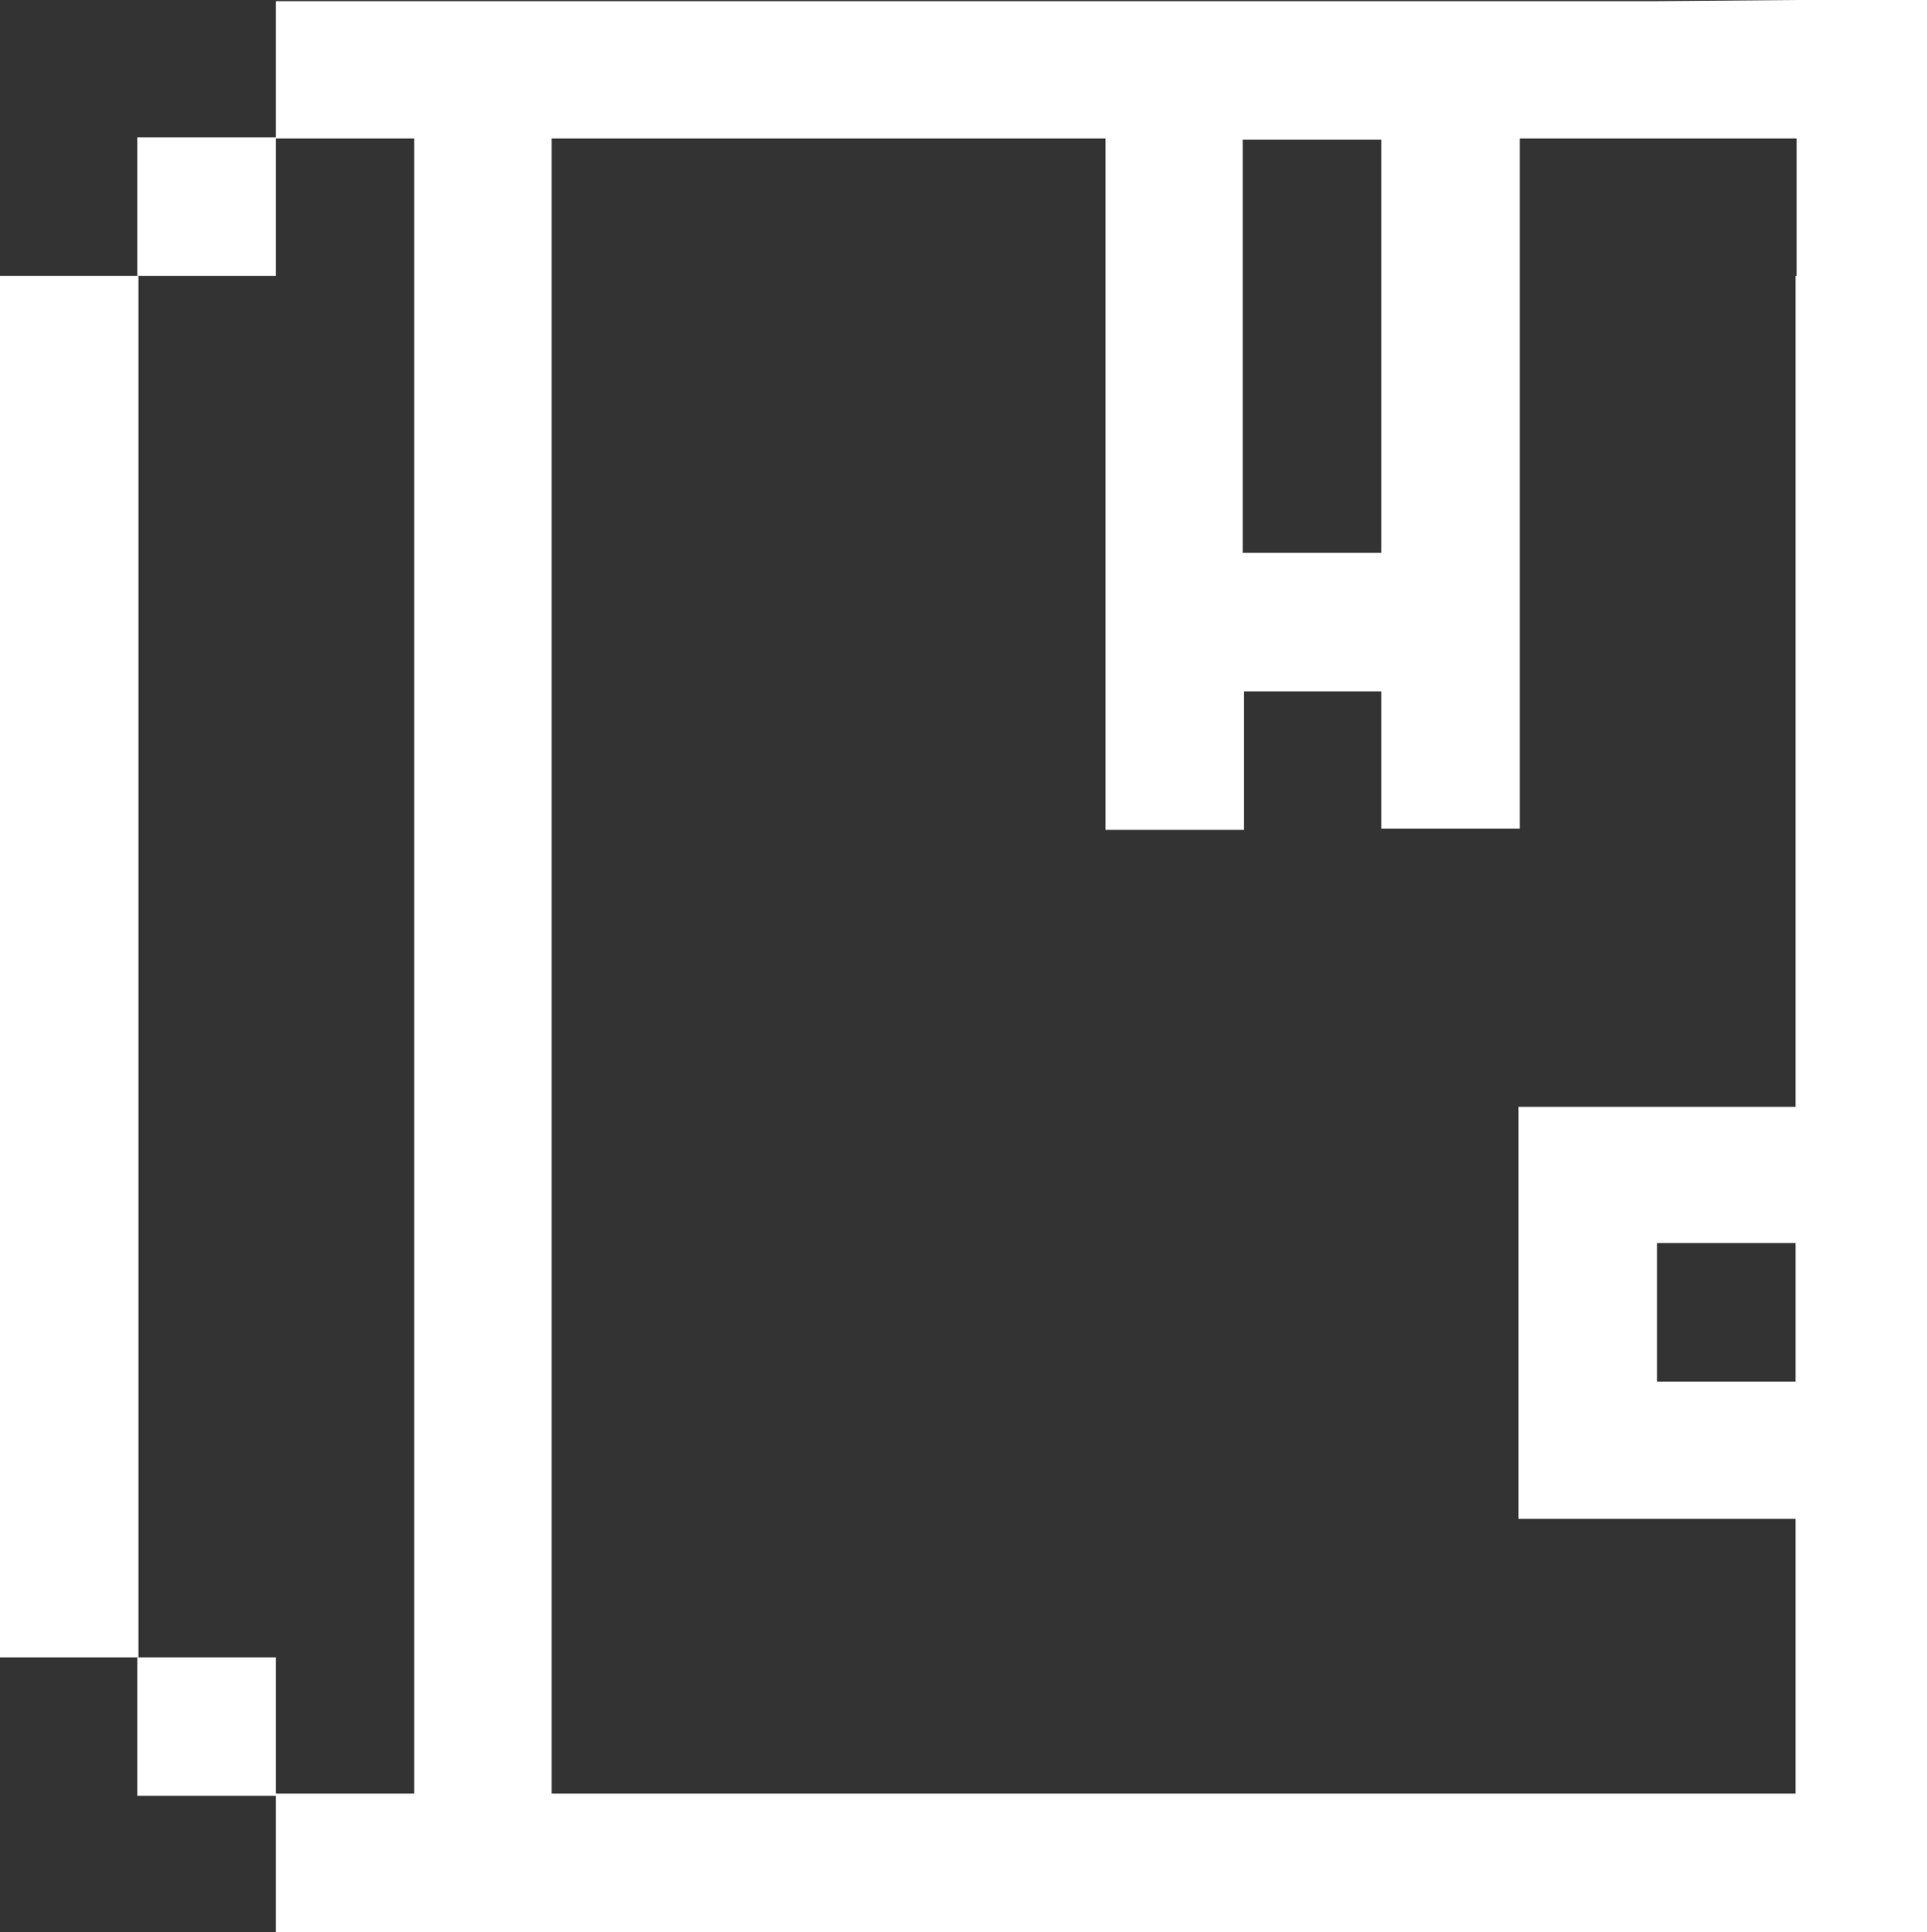
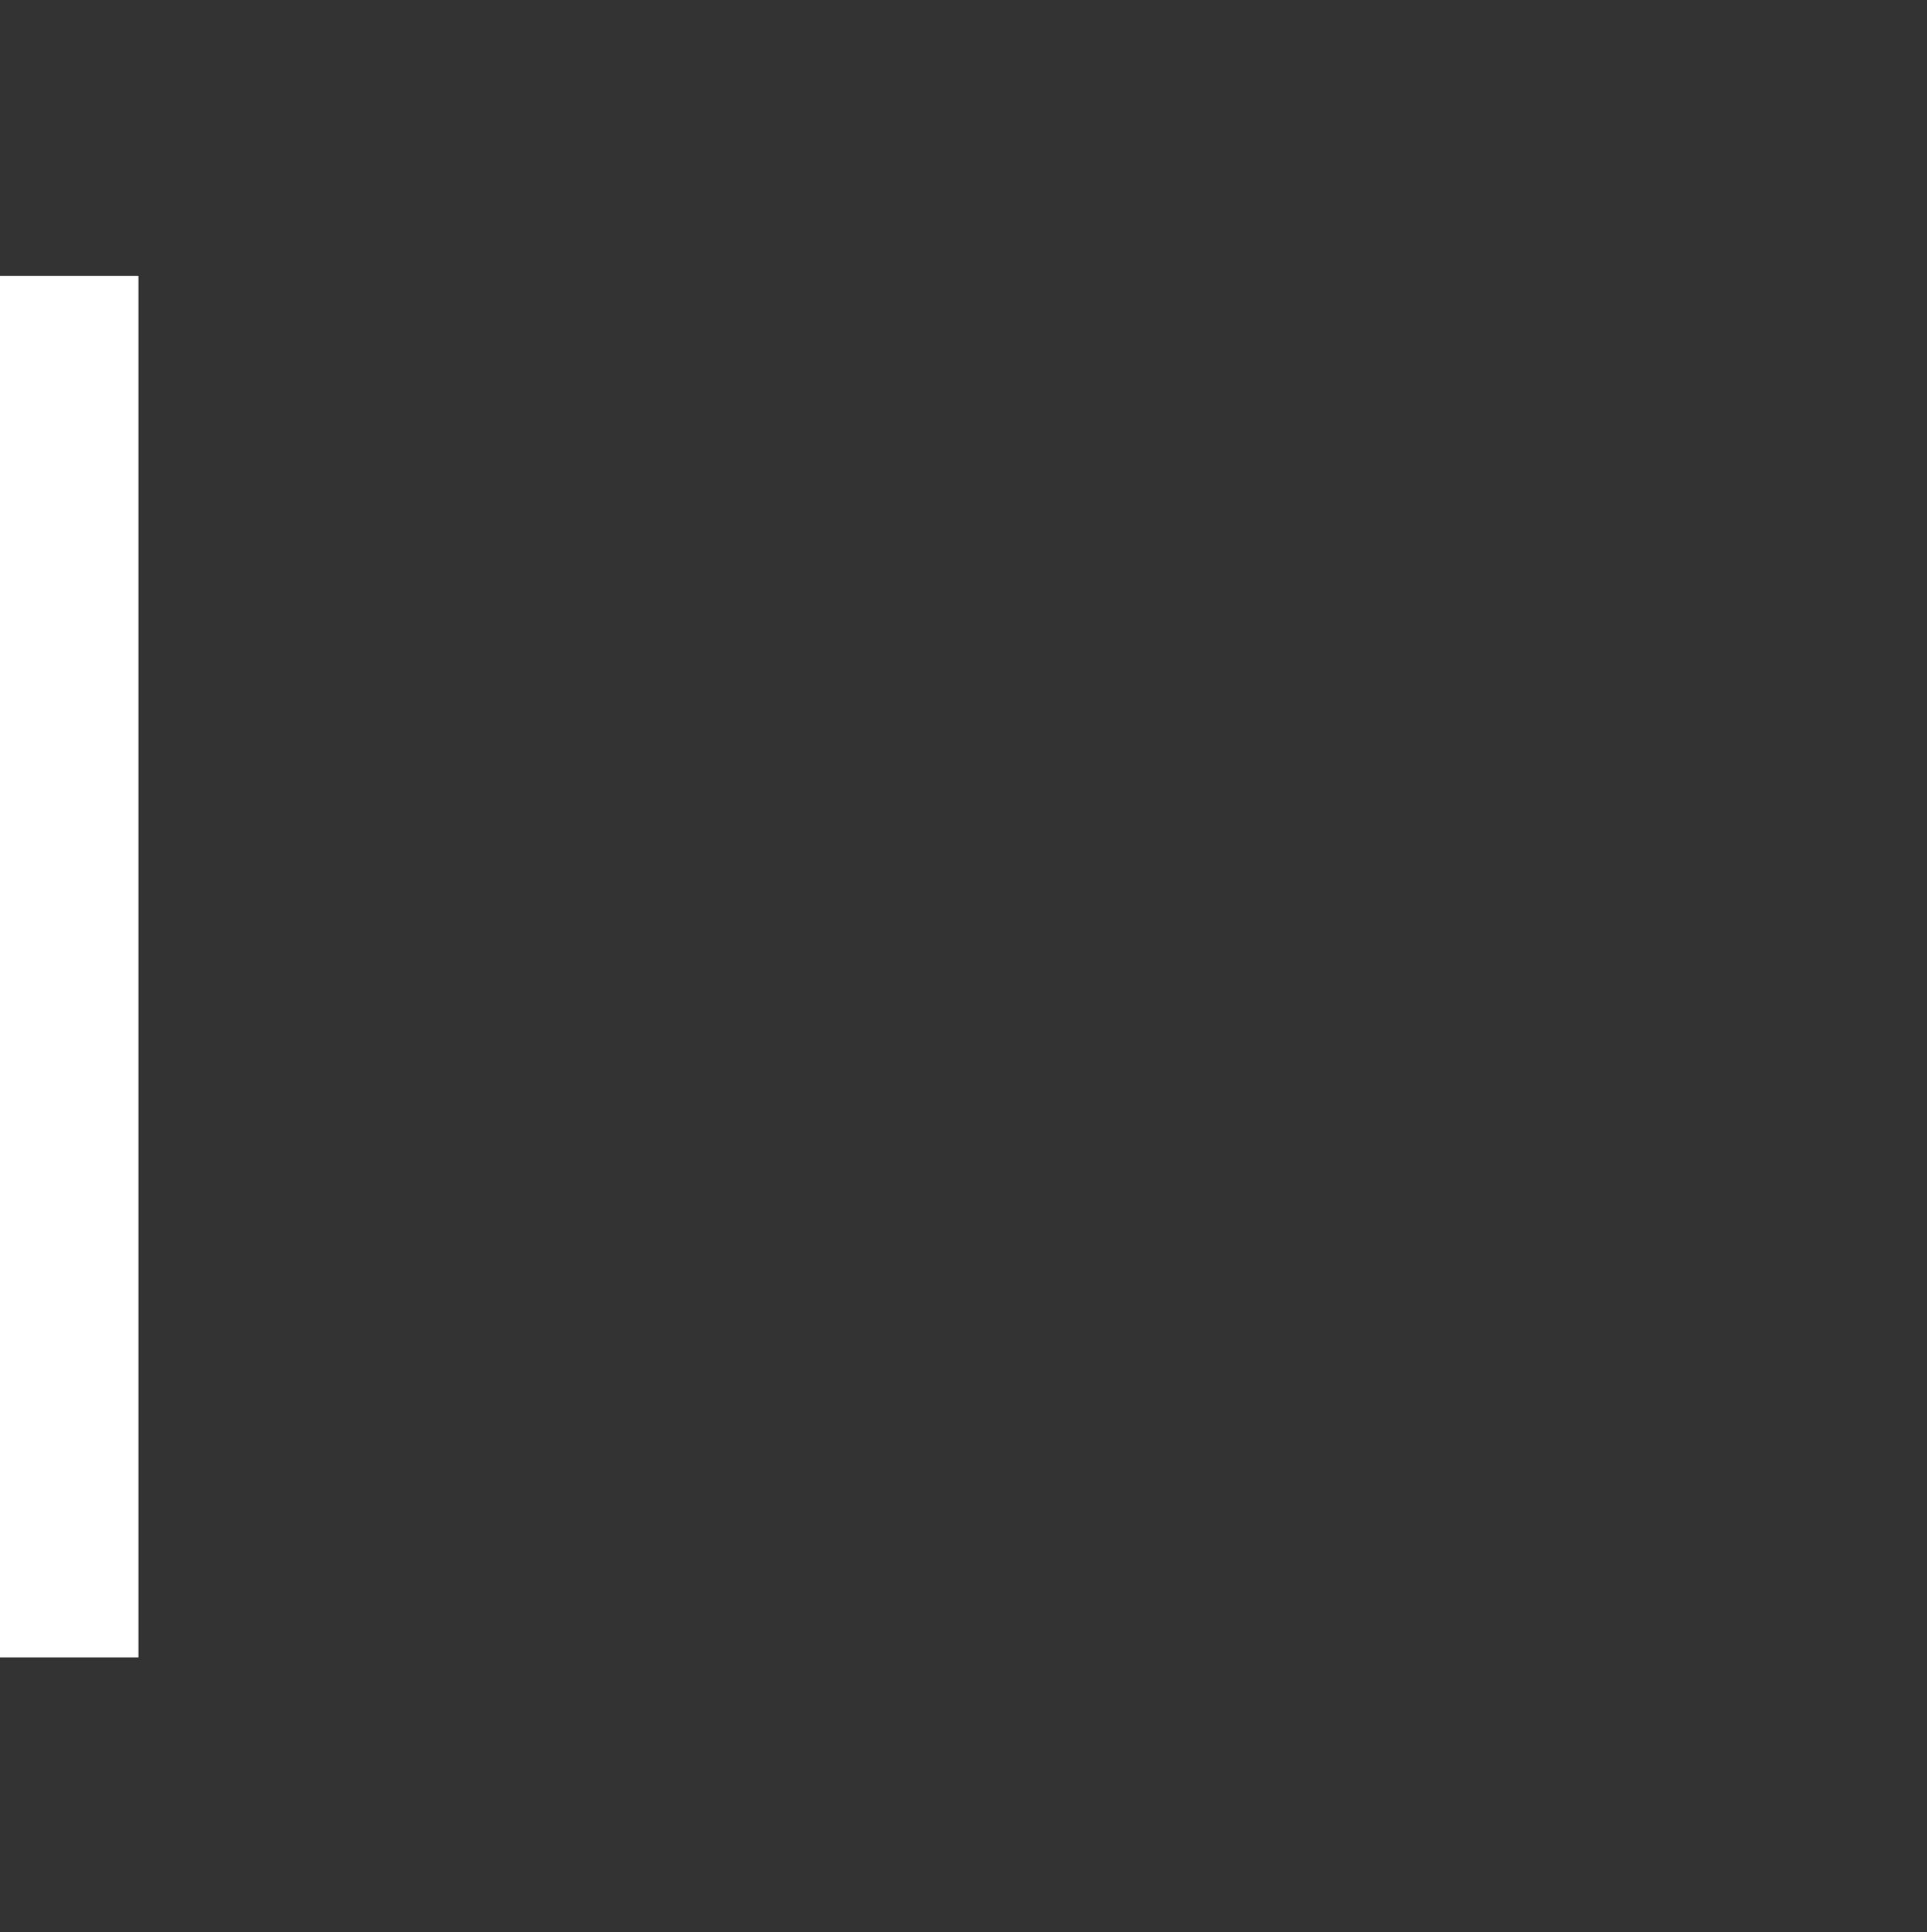
<svg xmlns="http://www.w3.org/2000/svg" id="Layer_1" width="165.6" height="166" viewBox="-70.7 -0.5 165.6 166">
  <rect x="-70.7" y="-0.5" width="165.6" height="166" fill="#333333" stroke="none" />
  <style>.st0{fill:#fff}</style>
  <path class="st0" d="M-58.8 118.2v-95h-11.9v118.7h11.9V130z" />
-   <path class="st0" d="M83.6-.5l-11.9.1H-47v11.7h-11.9v11.9H-47V11.4h11.9v142.2H-47v-11.7h-11.9v11.9H-47v11.7H95.6V-.5h-12zM48 11.4V47H36.1V11.5H48zm35.6 106.8H71.7v-11.9h11.9v11.9zm0-95v71.4H59.8V130h23.8v23.6H-23.3V11.4h47.6v59.4h11.9V58.9H48v11.8h11.9V11.4h23.8v11.8z" />
</svg>